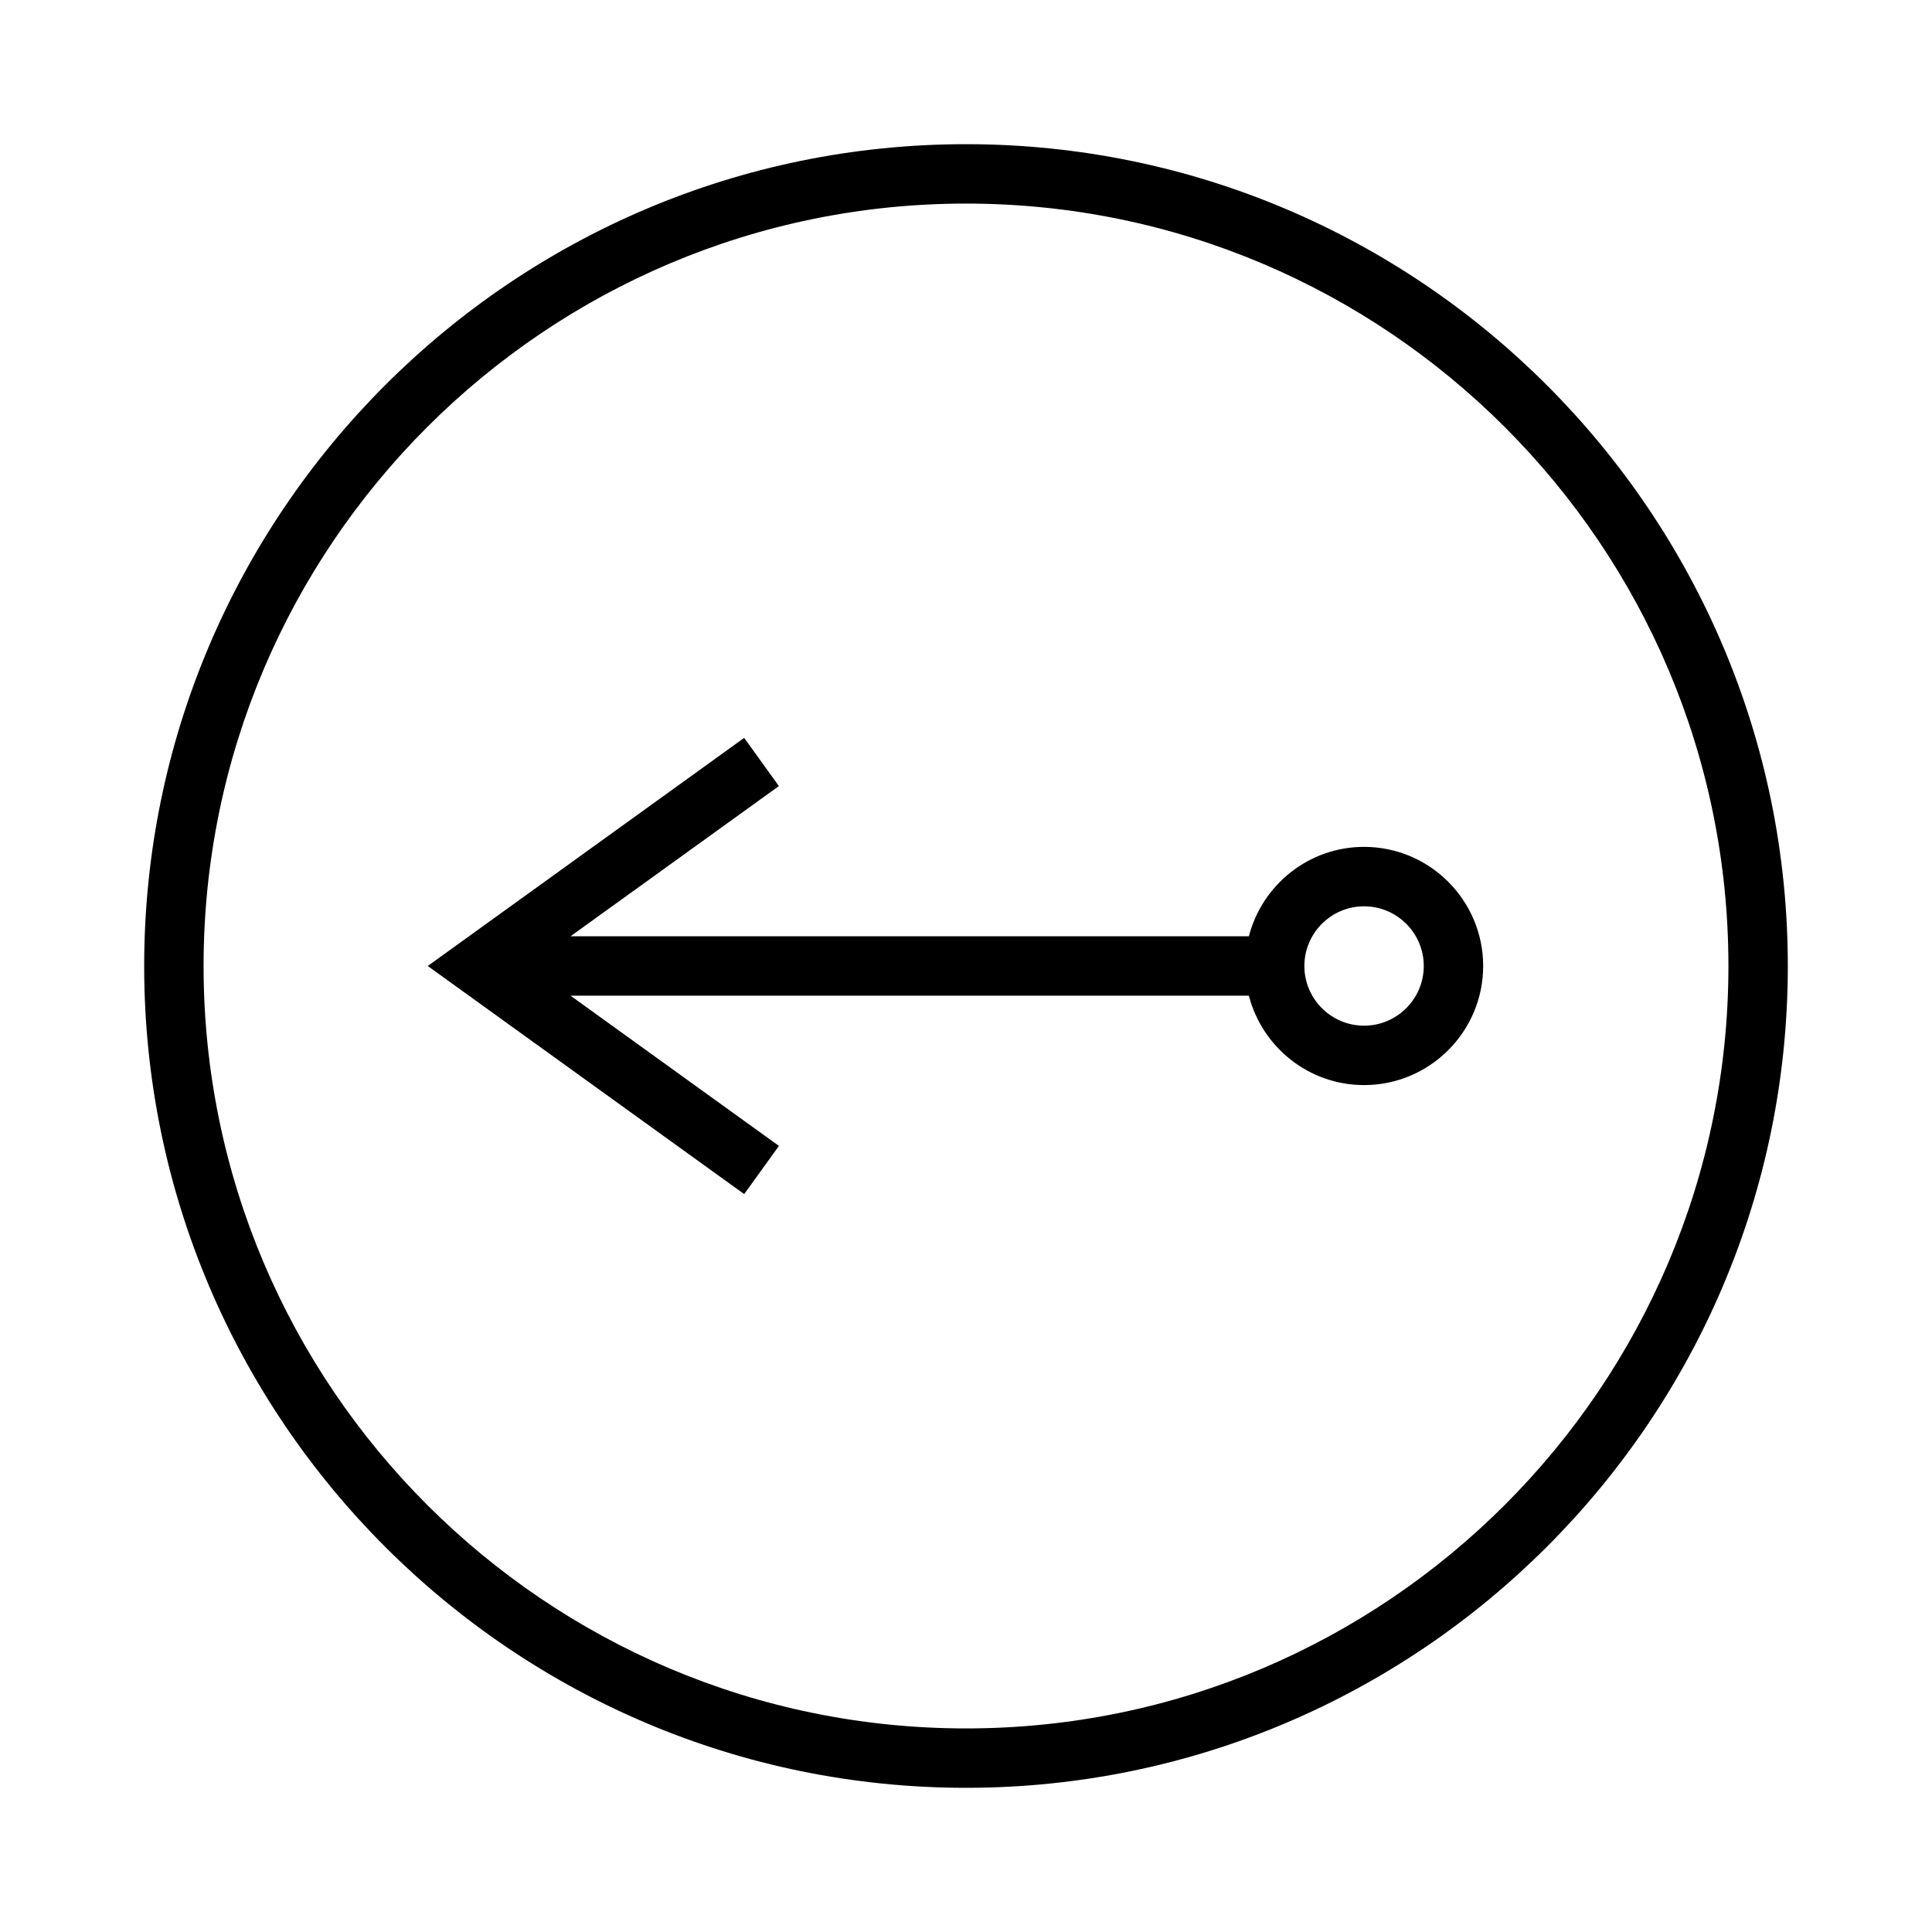
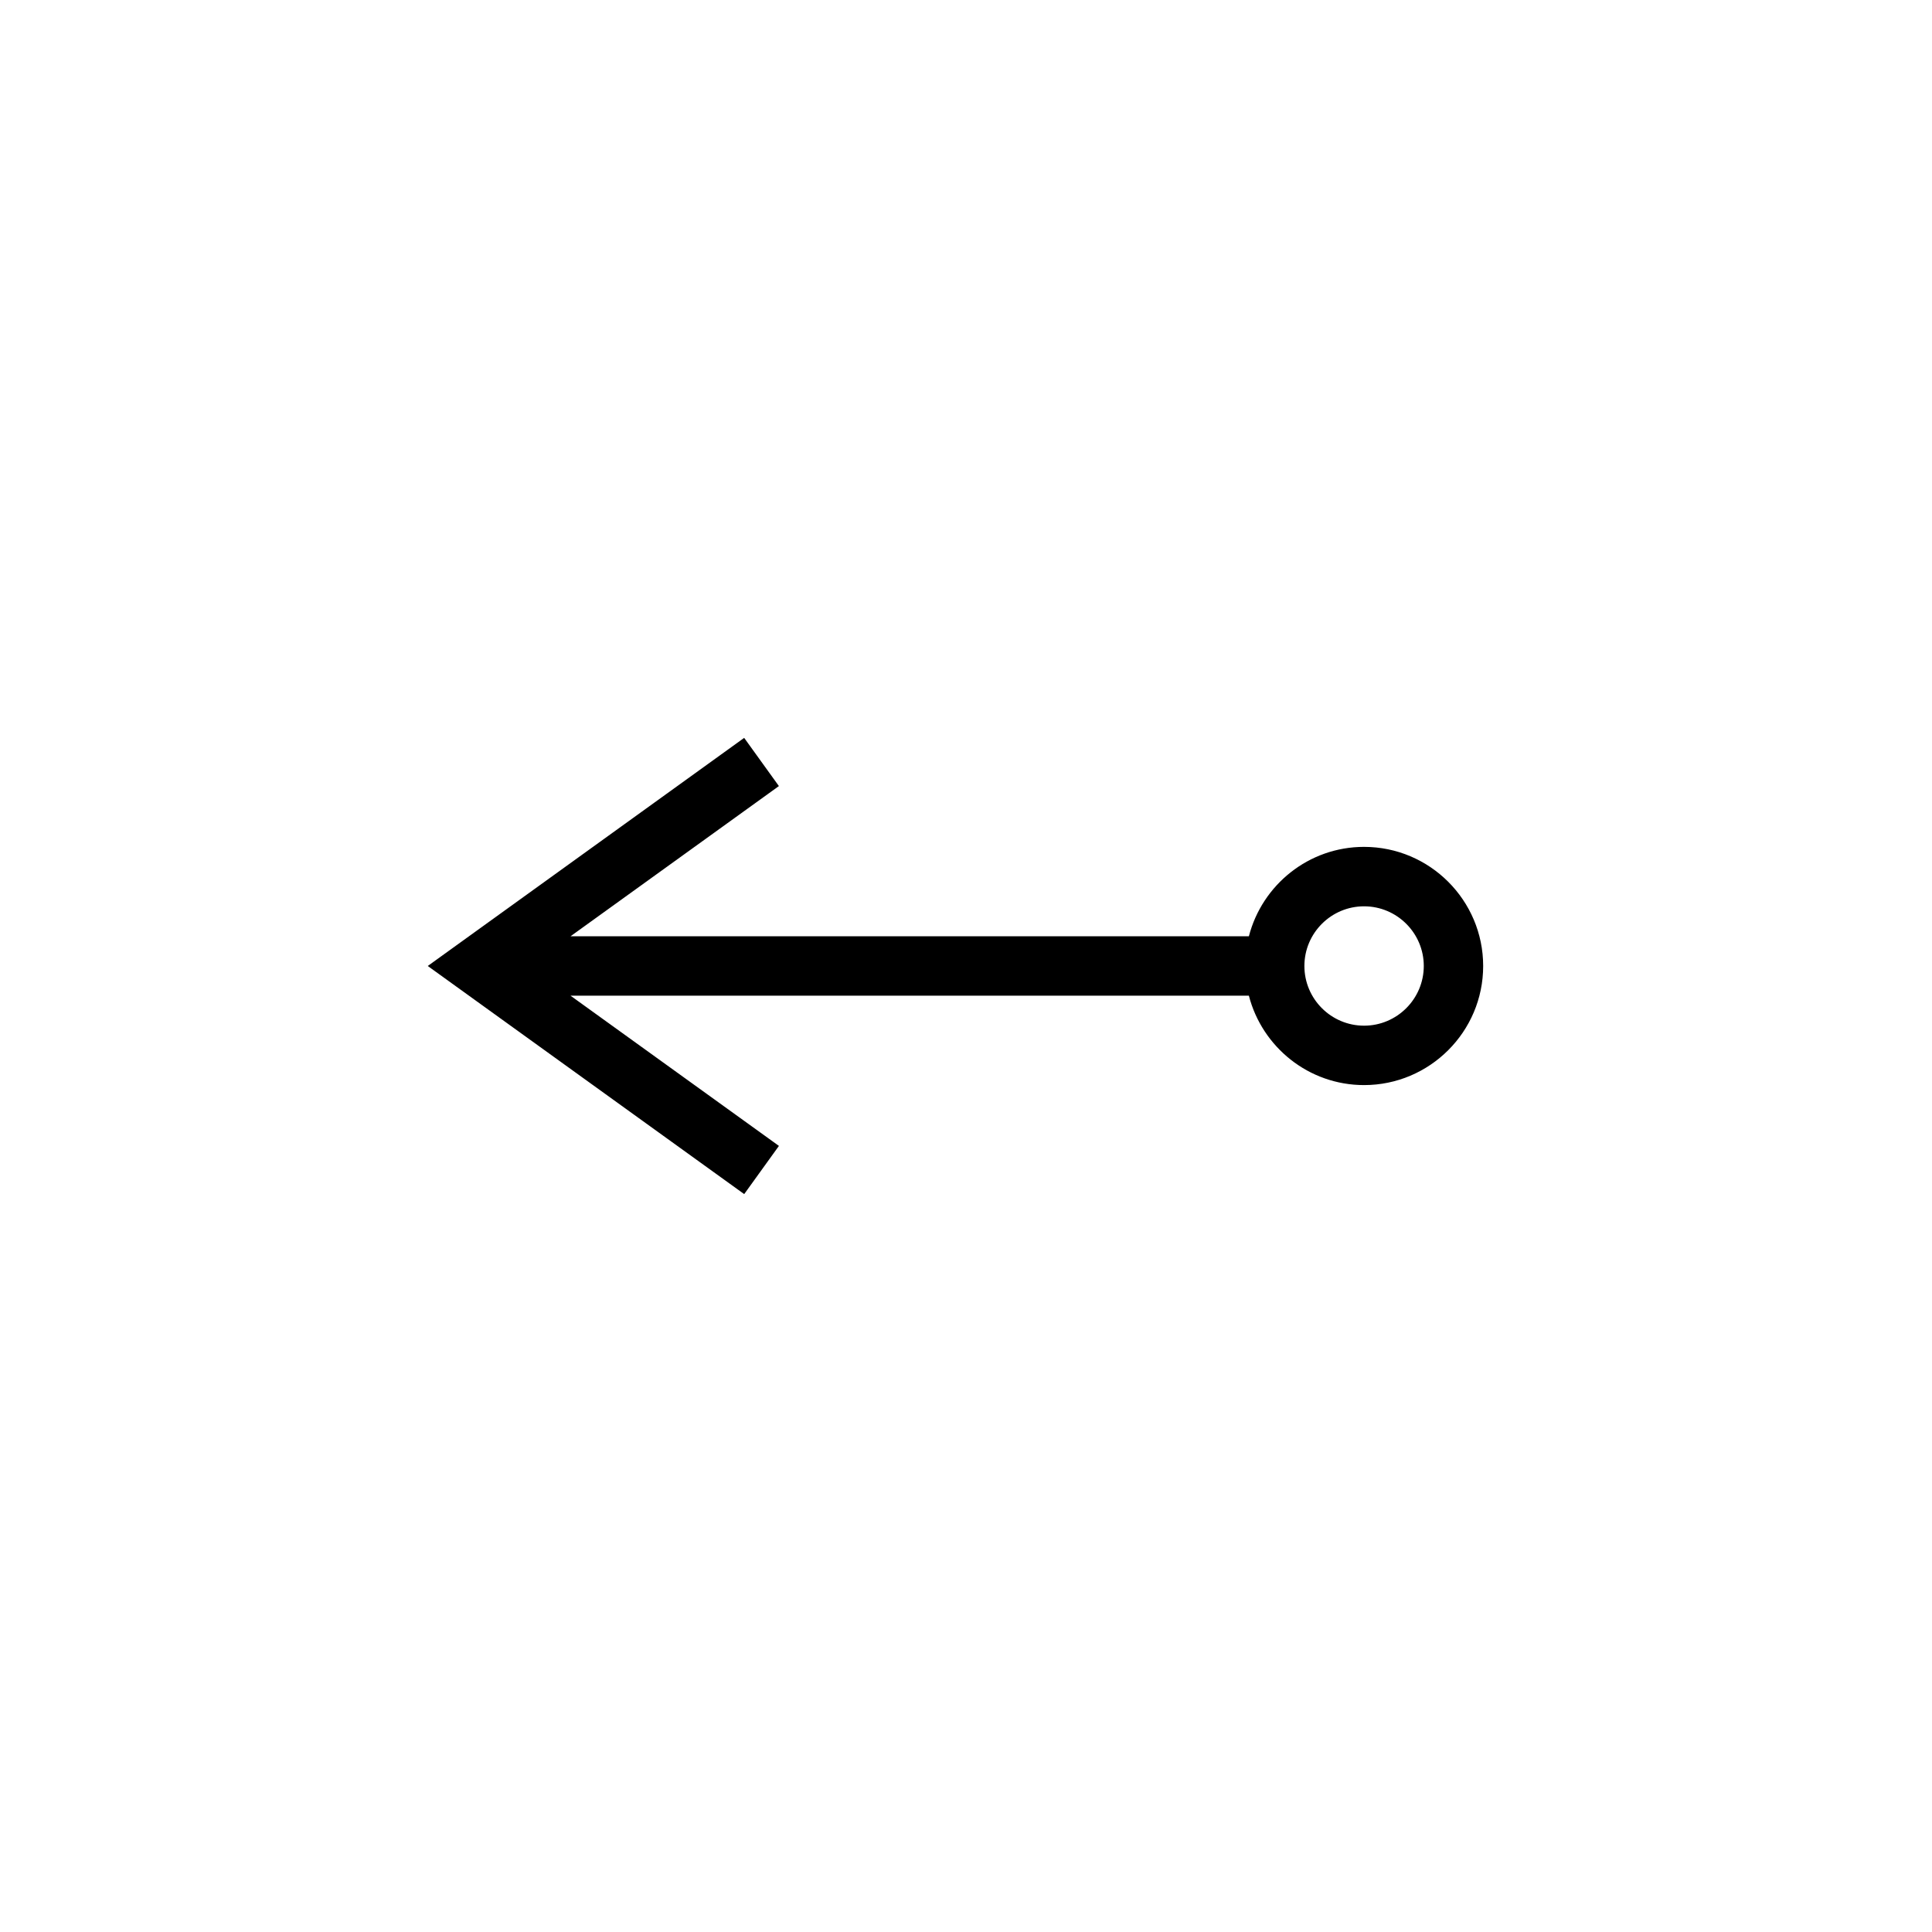
<svg xmlns="http://www.w3.org/2000/svg" fill="#000000" width="800px" height="800px" version="1.1" viewBox="144 144 512 512">
  <g>
-     <path d="m505.49 368.43c-14.684 0-27.016 10.094-30.523 23.695l-179.77-0.004 55.219-39.805-9.203-12.773-83.852 60.453 83.859 60.453 9.203-12.773-55.227-39.809h179.77c3.512 13.598 15.844 23.691 30.523 23.691 17.402 0 31.566-14.152 31.566-31.562 0-17.402-14.16-31.566-31.562-31.566zm0 47.383c-8.723 0-15.816-7.094-15.816-15.816s7.094-15.816 15.816-15.816c8.723 0 15.824 7.102 15.824 15.816-0.008 8.723-7.102 15.816-15.824 15.816z" />
-     <path d="m400 182.21c-120.09 0-217.79 97.699-217.79 217.79 0 120.09 97.699 217.79 217.79 217.79 120.09 0 217.79-97.703 217.79-217.79 0-120.09-97.703-217.79-217.79-217.79zm0 419.84c-111.41 0-202.05-90.637-202.05-202.05s90.641-202.05 202.05-202.05 202.05 90.641 202.05 202.05-90.637 202.05-202.05 202.05z" />
+     <path d="m505.49 368.43c-14.684 0-27.016 10.094-30.523 23.695l-179.77-0.004 55.219-39.805-9.203-12.773-83.852 60.453 83.859 60.453 9.203-12.773-55.227-39.809h179.77c3.512 13.598 15.844 23.691 30.523 23.691 17.402 0 31.566-14.152 31.566-31.562 0-17.402-14.16-31.566-31.562-31.566m0 47.383c-8.723 0-15.816-7.094-15.816-15.816s7.094-15.816 15.816-15.816c8.723 0 15.824 7.102 15.824 15.816-0.008 8.723-7.102 15.816-15.824 15.816z" />
  </g>
</svg>